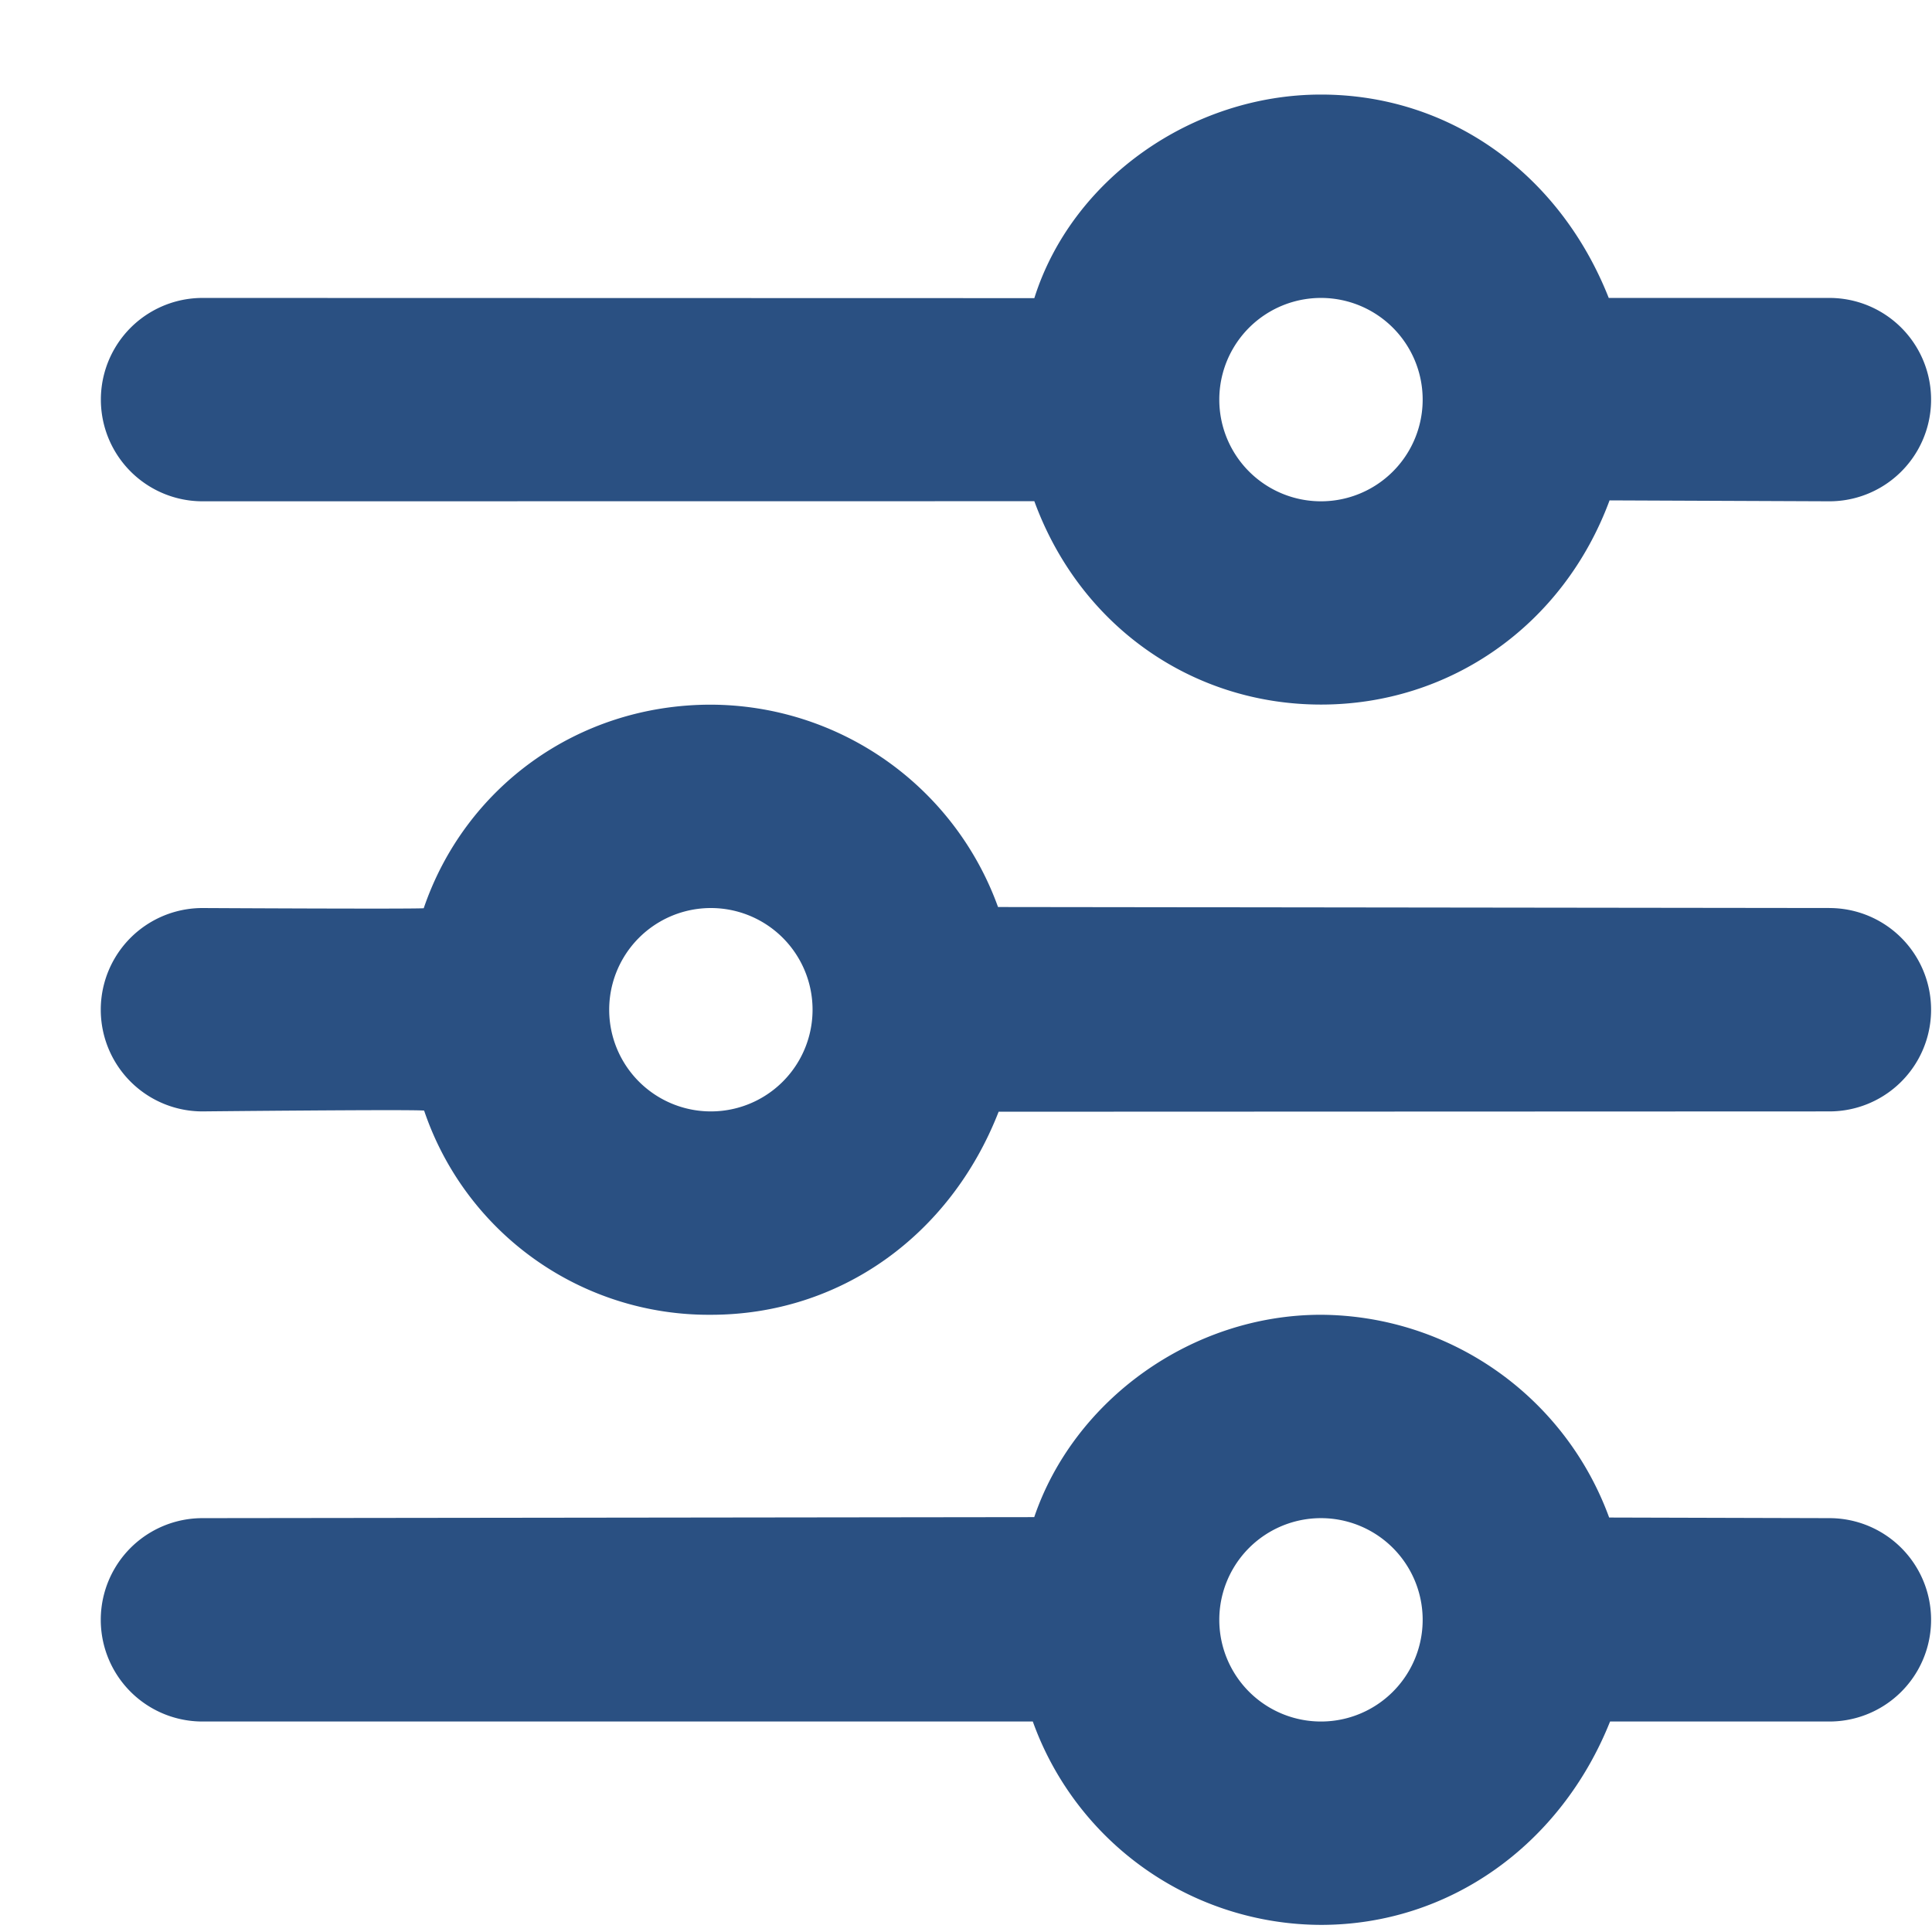
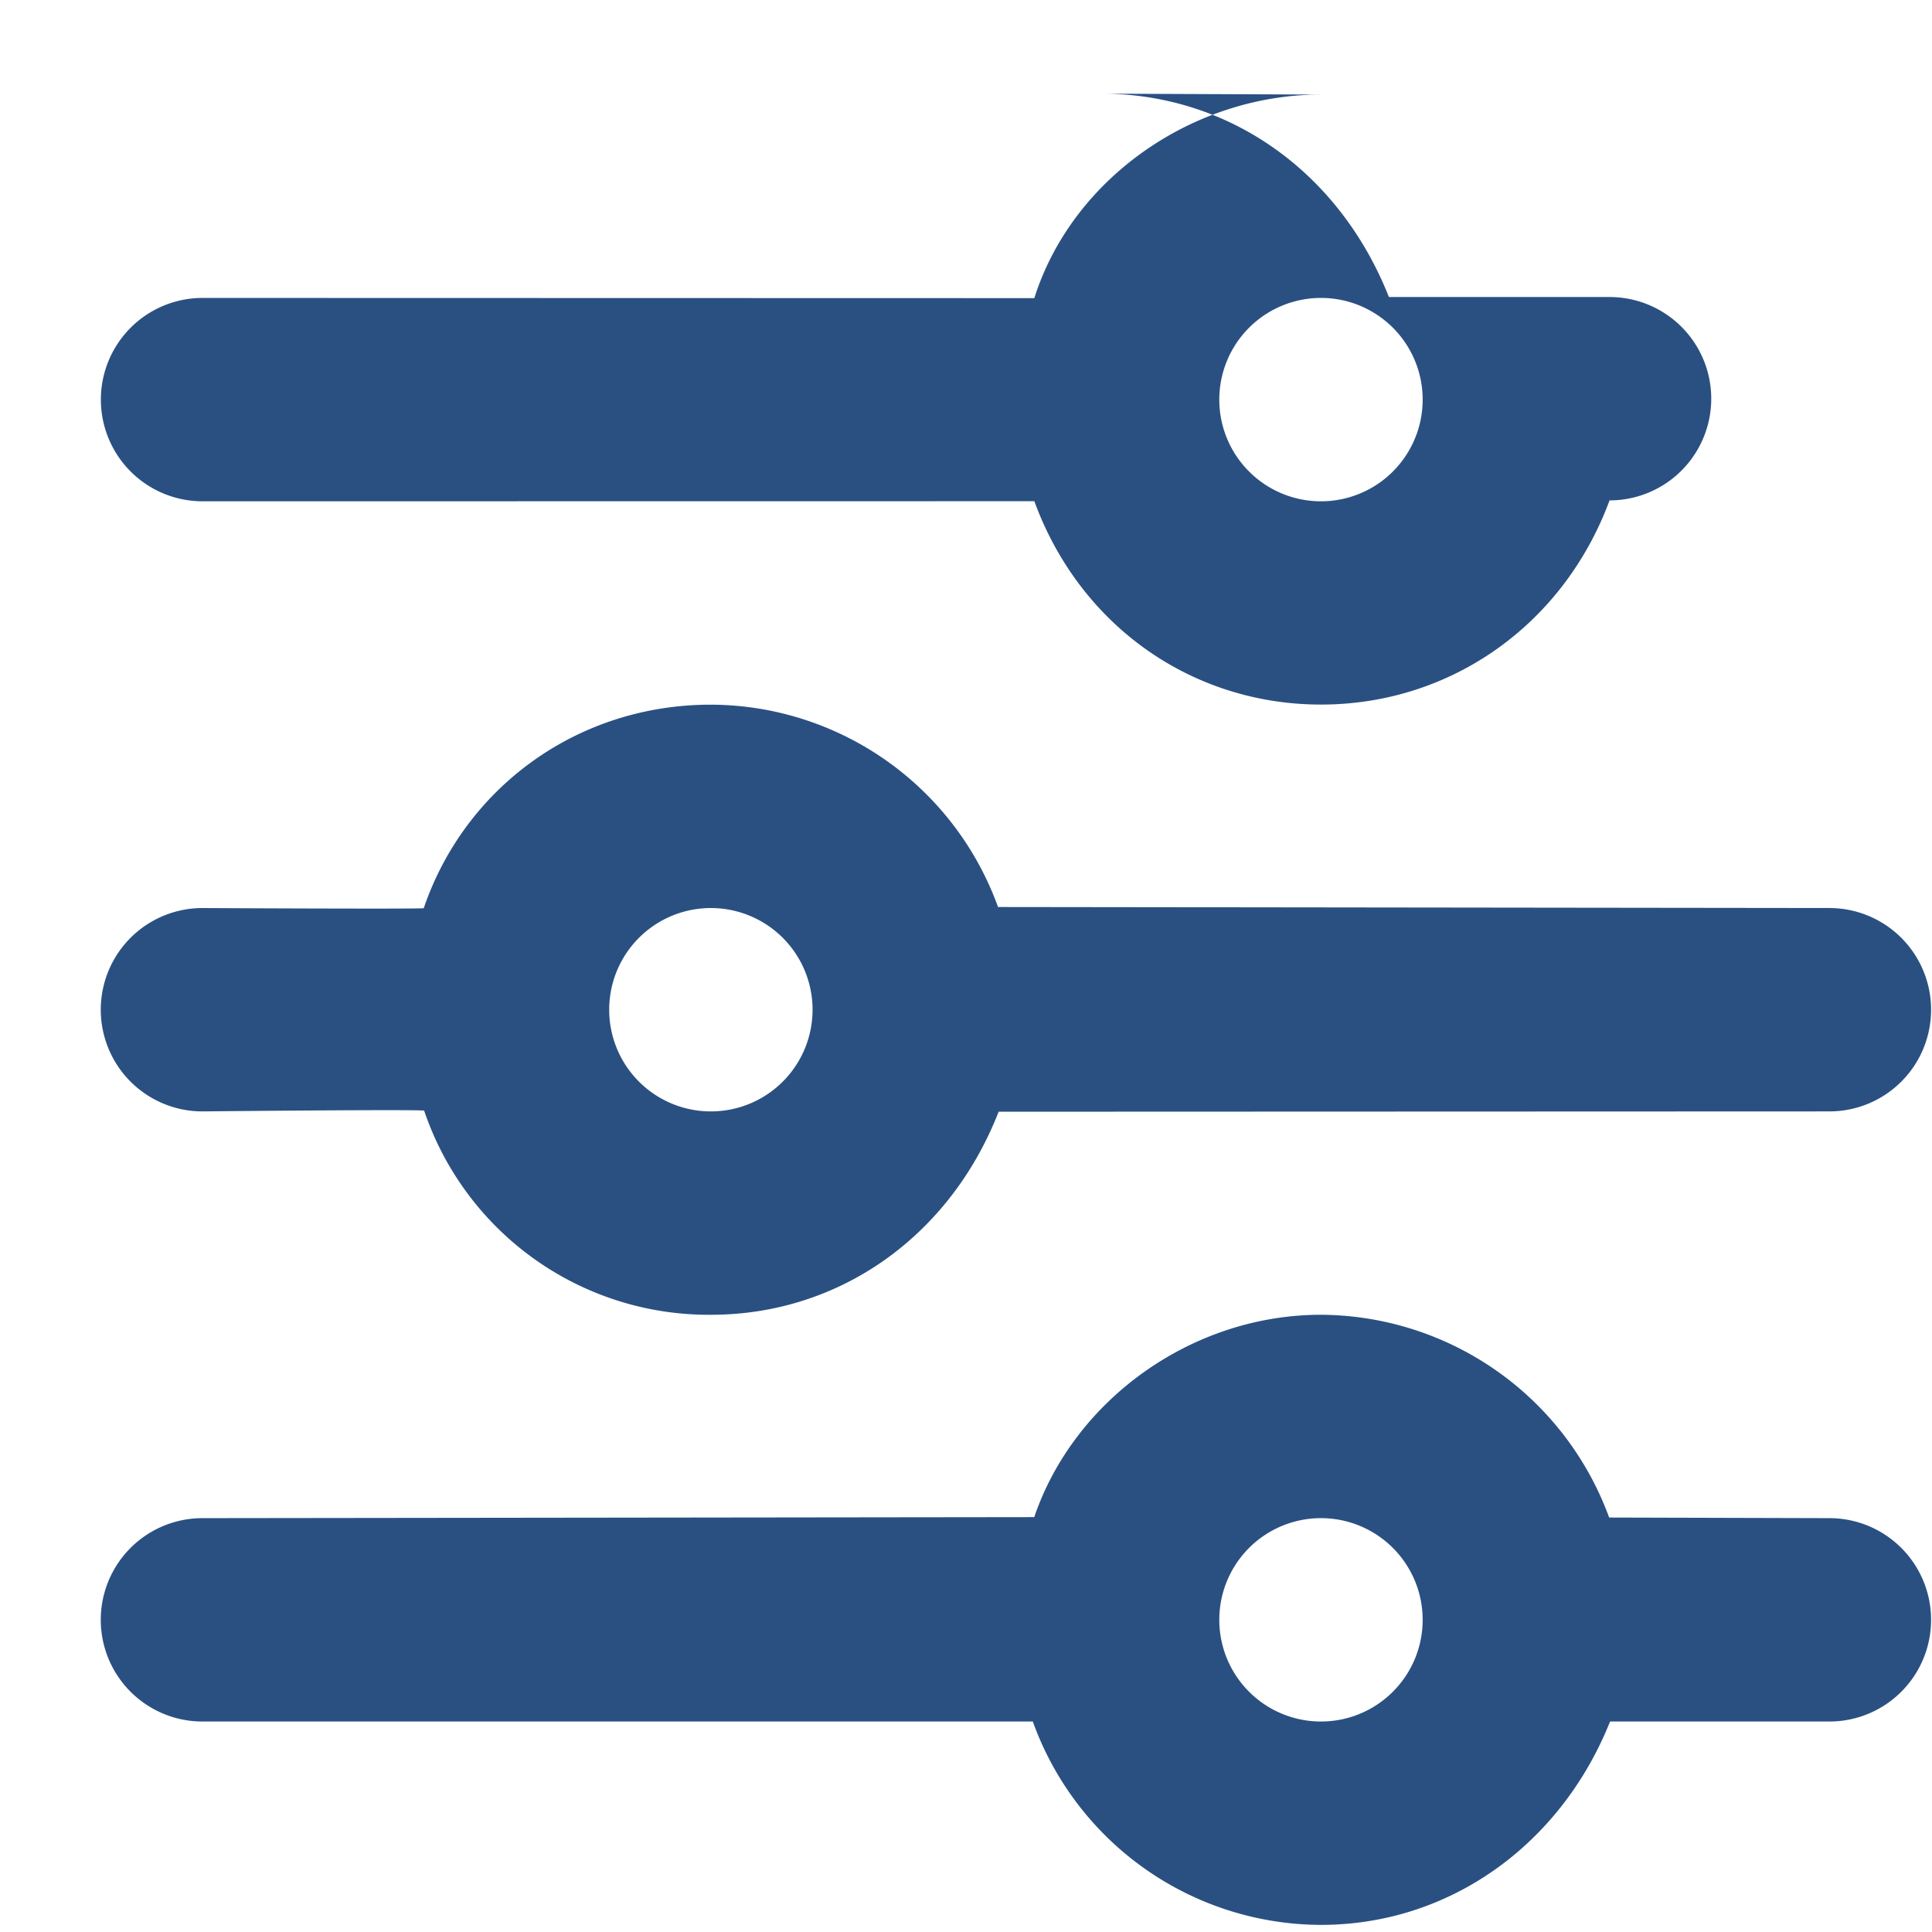
<svg xmlns="http://www.w3.org/2000/svg" width="19" height="19" fill="none">
-   <path d="M12.991.93c-1.268 0-2.45.832-2.819 2.002l-8.18-.002a1 1 0 0 0 0 2l8.18-.001c.448 1.225 1.551 2 2.82 2 1.267 0 2.381-.777 2.837-2.008l2.162.009a1 1 0 0 0 0-2h-2.17c-.482-1.22-1.562-2-2.83-2Zm0 2a1 1 0 1 1 0 2 1 1 0 0 1 0-2Zm-6 4c-1.318 0-2.421.82-2.824 2.002-.14.009-2.176-.002-2.176-.002a1 1 0 0 0 0 2s2.053-.021 2.18-.008a2.954 2.954 0 0 0 2.82 2.008c1.268 0 2.354-.777 2.83-1.997l8.17-.003a1 1 0 0 0 0-2L9.815 8.92A3.012 3.012 0 0 0 6.991 6.93Zm0 2a1 1 0 1 1 0 2 1 1 0 0 1 0-2Zm6 4c-1.268 0-2.427.835-2.82 1.99l-8.18.01a1 1 0 0 0 0 2h8.166a3.02 3.02 0 0 0 2.834 2c1.268 0 2.361-.793 2.843-2h2.157a1 1 0 0 0 0-2l-2.166-.006a3.034 3.034 0 0 0-2.834-1.994Zm0 2a1 1 0 1 1 0 2 1 1 0 0 1 0-2Z" fill="#2A5082" />
+   <path d="M12.991.93c-1.268 0-2.45.832-2.819 2.002l-8.18-.002a1 1 0 0 0 0 2l8.18-.001c.448 1.225 1.551 2 2.82 2 1.267 0 2.381-.777 2.837-2.008a1 1 0 0 0 0-2h-2.17c-.482-1.22-1.562-2-2.83-2Zm0 2a1 1 0 1 1 0 2 1 1 0 0 1 0-2Zm-6 4c-1.318 0-2.421.82-2.824 2.002-.14.009-2.176-.002-2.176-.002a1 1 0 0 0 0 2s2.053-.021 2.18-.008a2.954 2.954 0 0 0 2.82 2.008c1.268 0 2.354-.777 2.83-1.997l8.17-.003a1 1 0 0 0 0-2L9.815 8.92A3.012 3.012 0 0 0 6.991 6.93Zm0 2a1 1 0 1 1 0 2 1 1 0 0 1 0-2Zm6 4c-1.268 0-2.427.835-2.82 1.99l-8.18.01a1 1 0 0 0 0 2h8.166a3.02 3.02 0 0 0 2.834 2c1.268 0 2.361-.793 2.843-2h2.157a1 1 0 0 0 0-2l-2.166-.006a3.034 3.034 0 0 0-2.834-1.994Zm0 2a1 1 0 1 1 0 2 1 1 0 0 1 0-2Z" fill="#2A5082" />
</svg>